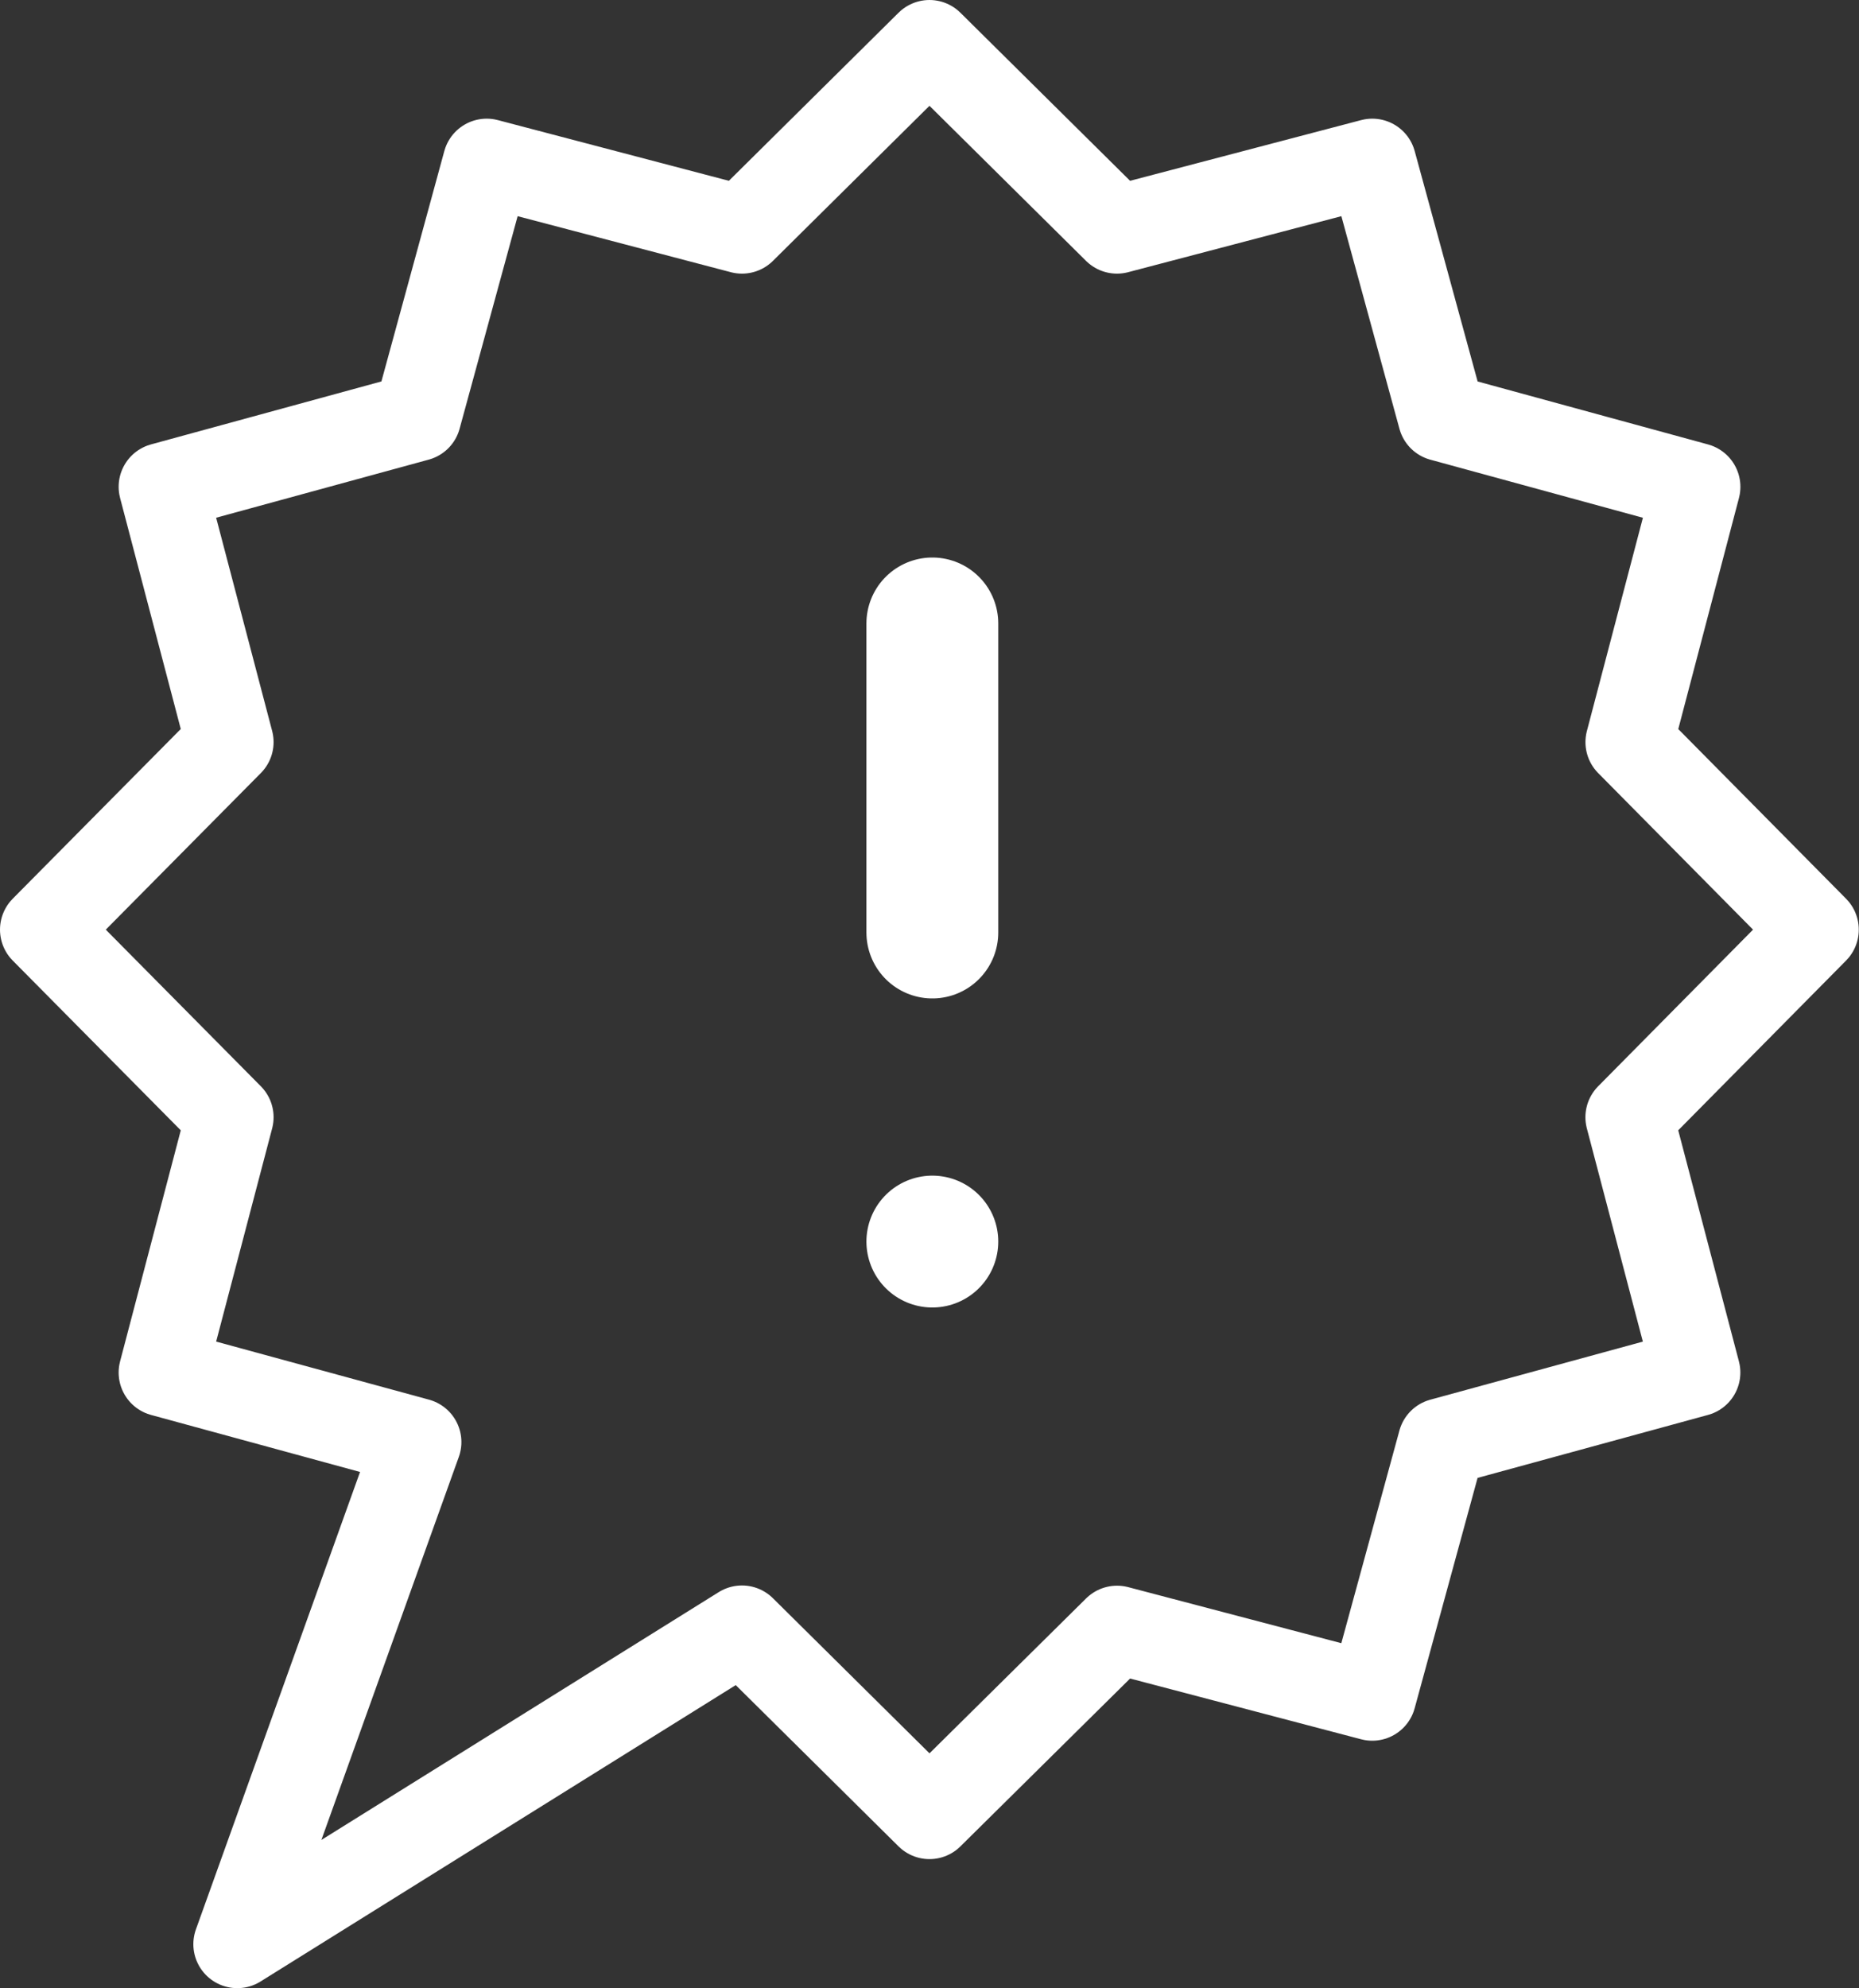
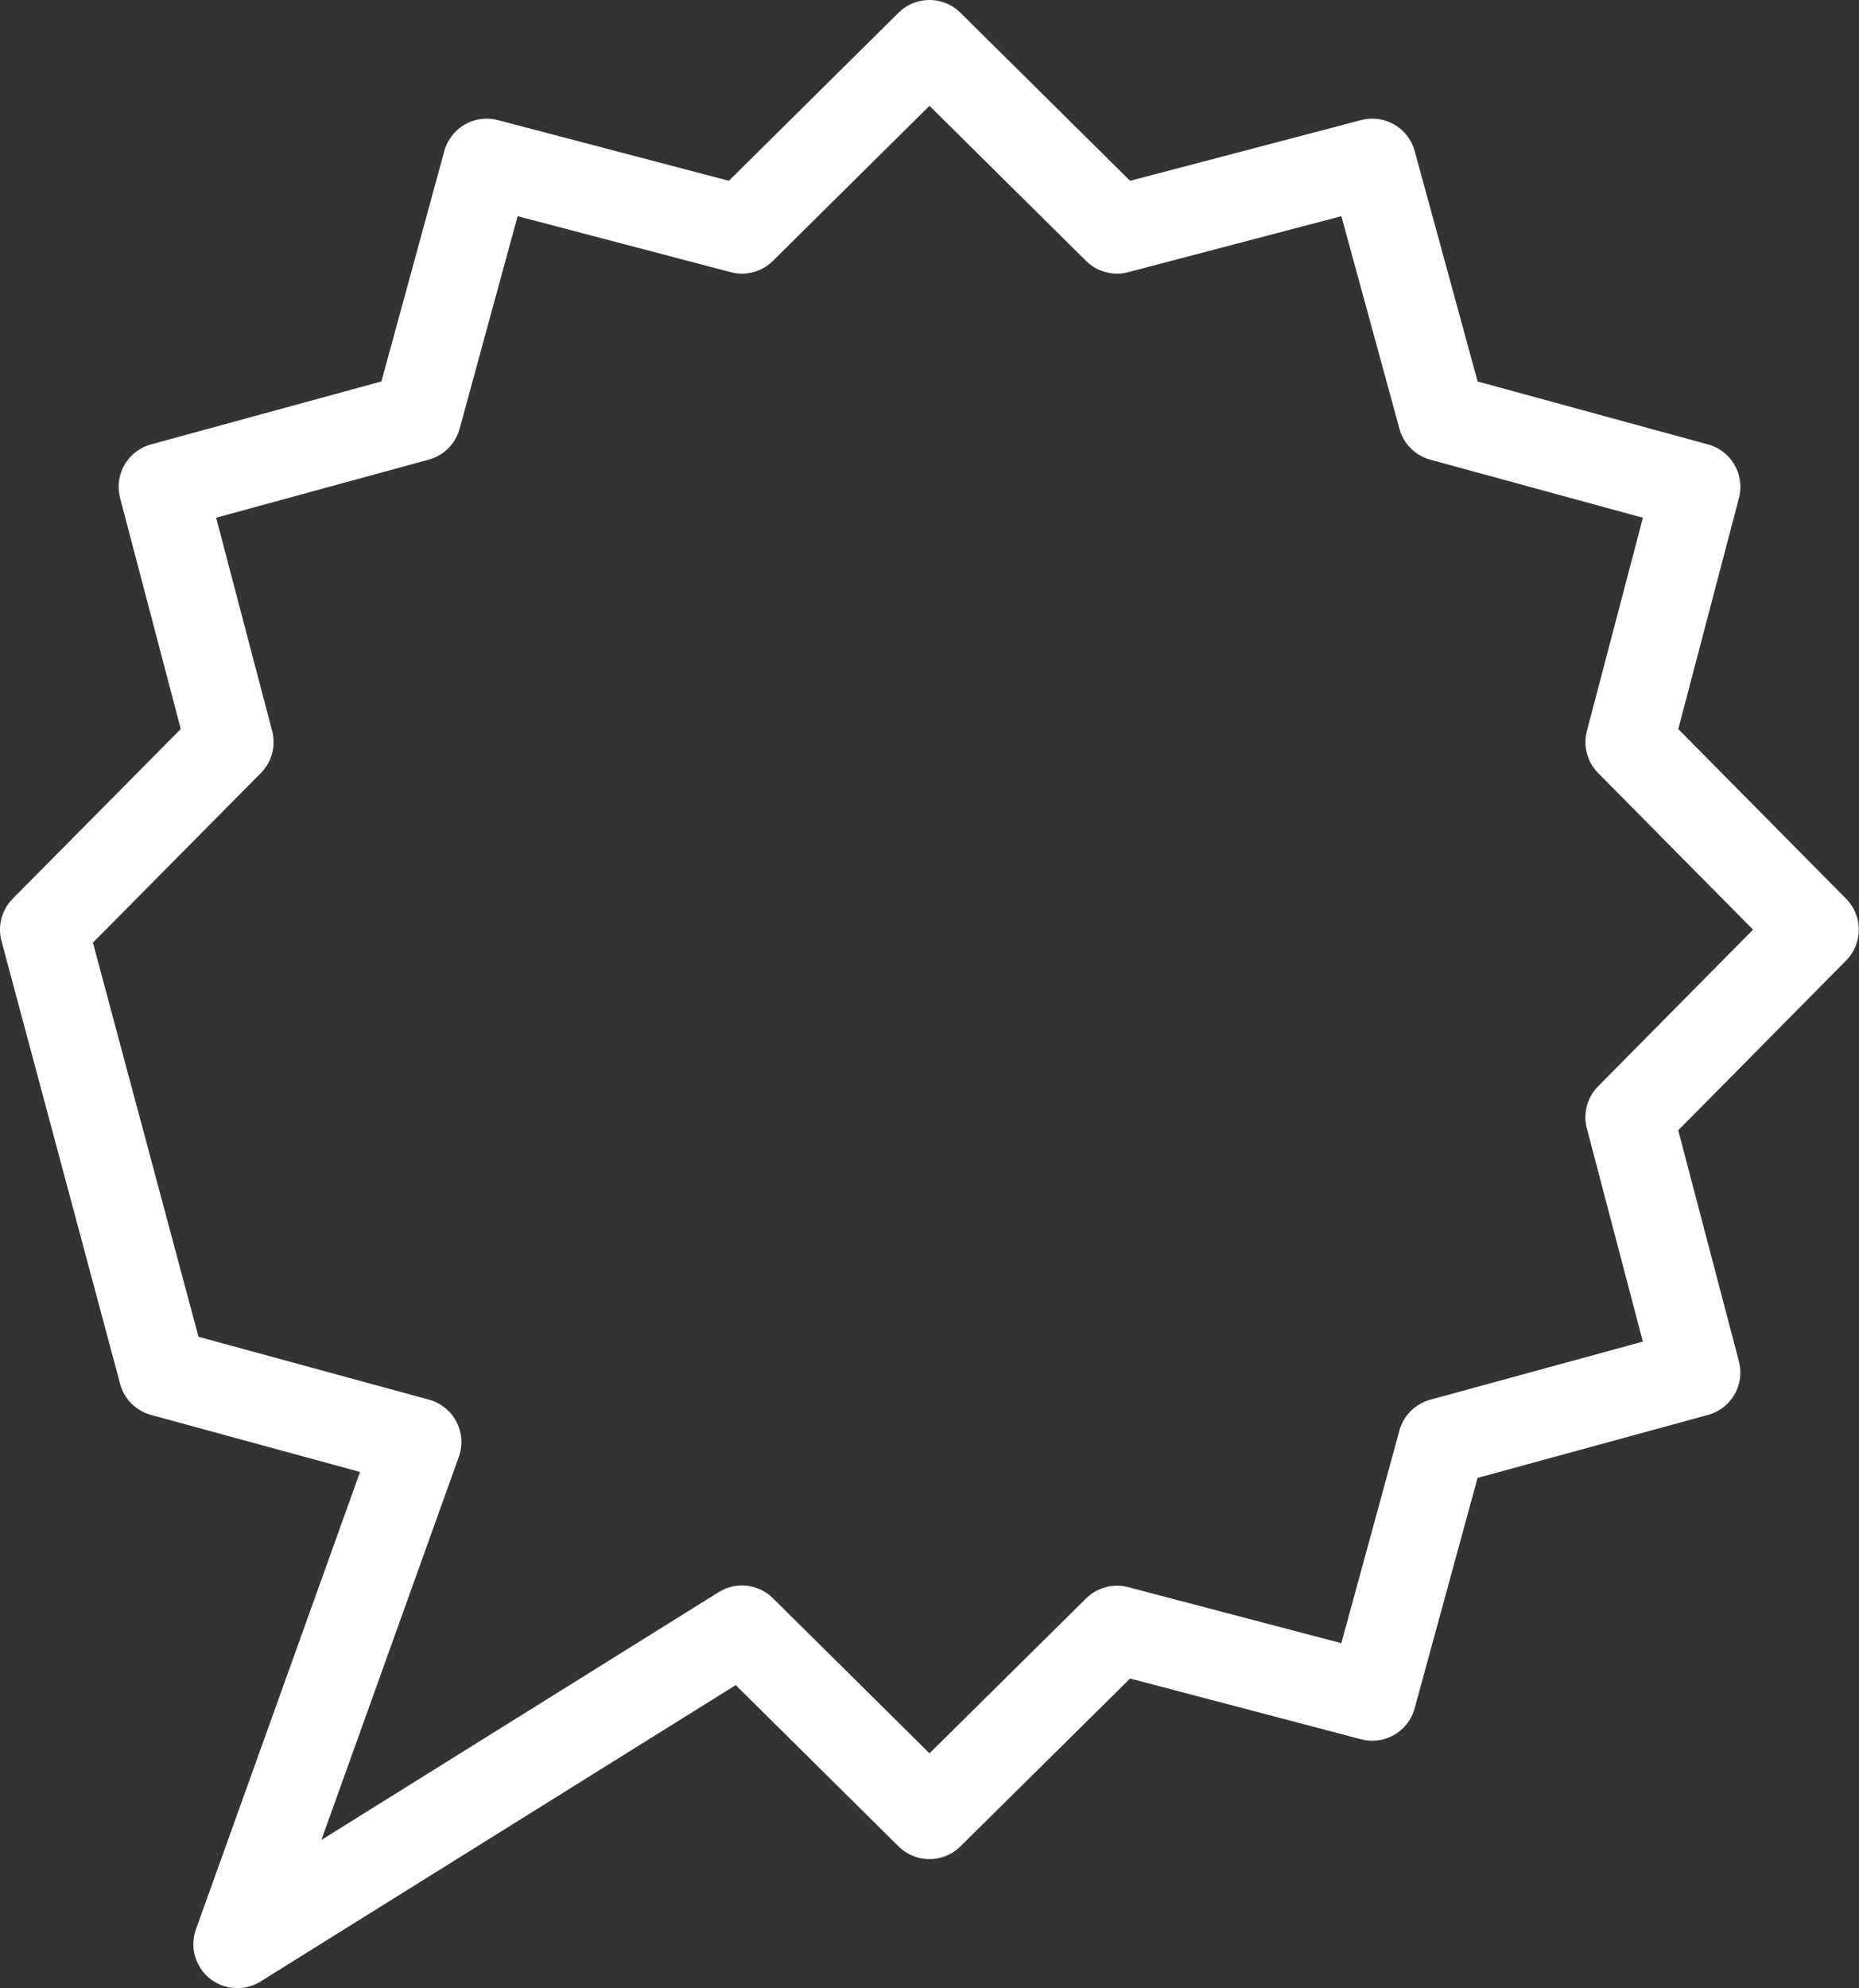
<svg xmlns="http://www.w3.org/2000/svg" width="42.305" height="45.236" viewBox="0 0 42.305 45.236">
  <rect x="0" y="0" width="42.305" height="45.236" fill="#333333" stroke="none" />
  <g id="Speech_Bubble_54_" transform="translate(1 1)">
-     <path id="パス_92000" data-name="パス 92000" d="M56.152,20l4.267,4.226L66.229,22.7l1.583,5.794,5.794,1.583-1.526,5.809L76.3,40.152,72.079,44.42l1.526,5.809-5.794,1.583-1.583,5.794L60.42,56.079,56.152,60.3l-4.267-4.226L40.4,63.236l4.1-11.425L38.7,50.229l1.526-5.809L36,40.152l4.226-4.267L38.7,30.076l5.794-1.583L46.076,22.7l5.809,1.526Z" transform="translate(-36 -20)" fill="none" stroke="#fff" stroke-linecap="round" stroke-linejoin="round" stroke-miterlimit="10" stroke-width="2" />
-     <line id="線_5" data-name="線 5" y2="7.032" transform="translate(20.217 13.185)" fill="none" stroke="#fff" stroke-linecap="round" stroke-linejoin="round" stroke-miterlimit="10" stroke-width="3" />
-     <line id="線_6" data-name="線 6" transform="translate(20.217 27.249)" fill="none" stroke="#fff" stroke-linecap="round" stroke-linejoin="round" stroke-miterlimit="10" stroke-width="3" />
+     <path id="パス_92000" data-name="パス 92000" d="M56.152,20l4.267,4.226L66.229,22.7l1.583,5.794,5.794,1.583-1.526,5.809L76.3,40.152,72.079,44.42l1.526,5.809-5.794,1.583-1.583,5.794L60.42,56.079,56.152,60.3l-4.267-4.226L40.4,63.236l4.1-11.425L38.7,50.229L36,40.152l4.226-4.267L38.7,30.076l5.794-1.583L46.076,22.7l5.809,1.526Z" transform="translate(-36 -20)" fill="none" stroke="#fff" stroke-linecap="round" stroke-linejoin="round" stroke-miterlimit="10" stroke-width="2" />
  </g>
</svg>